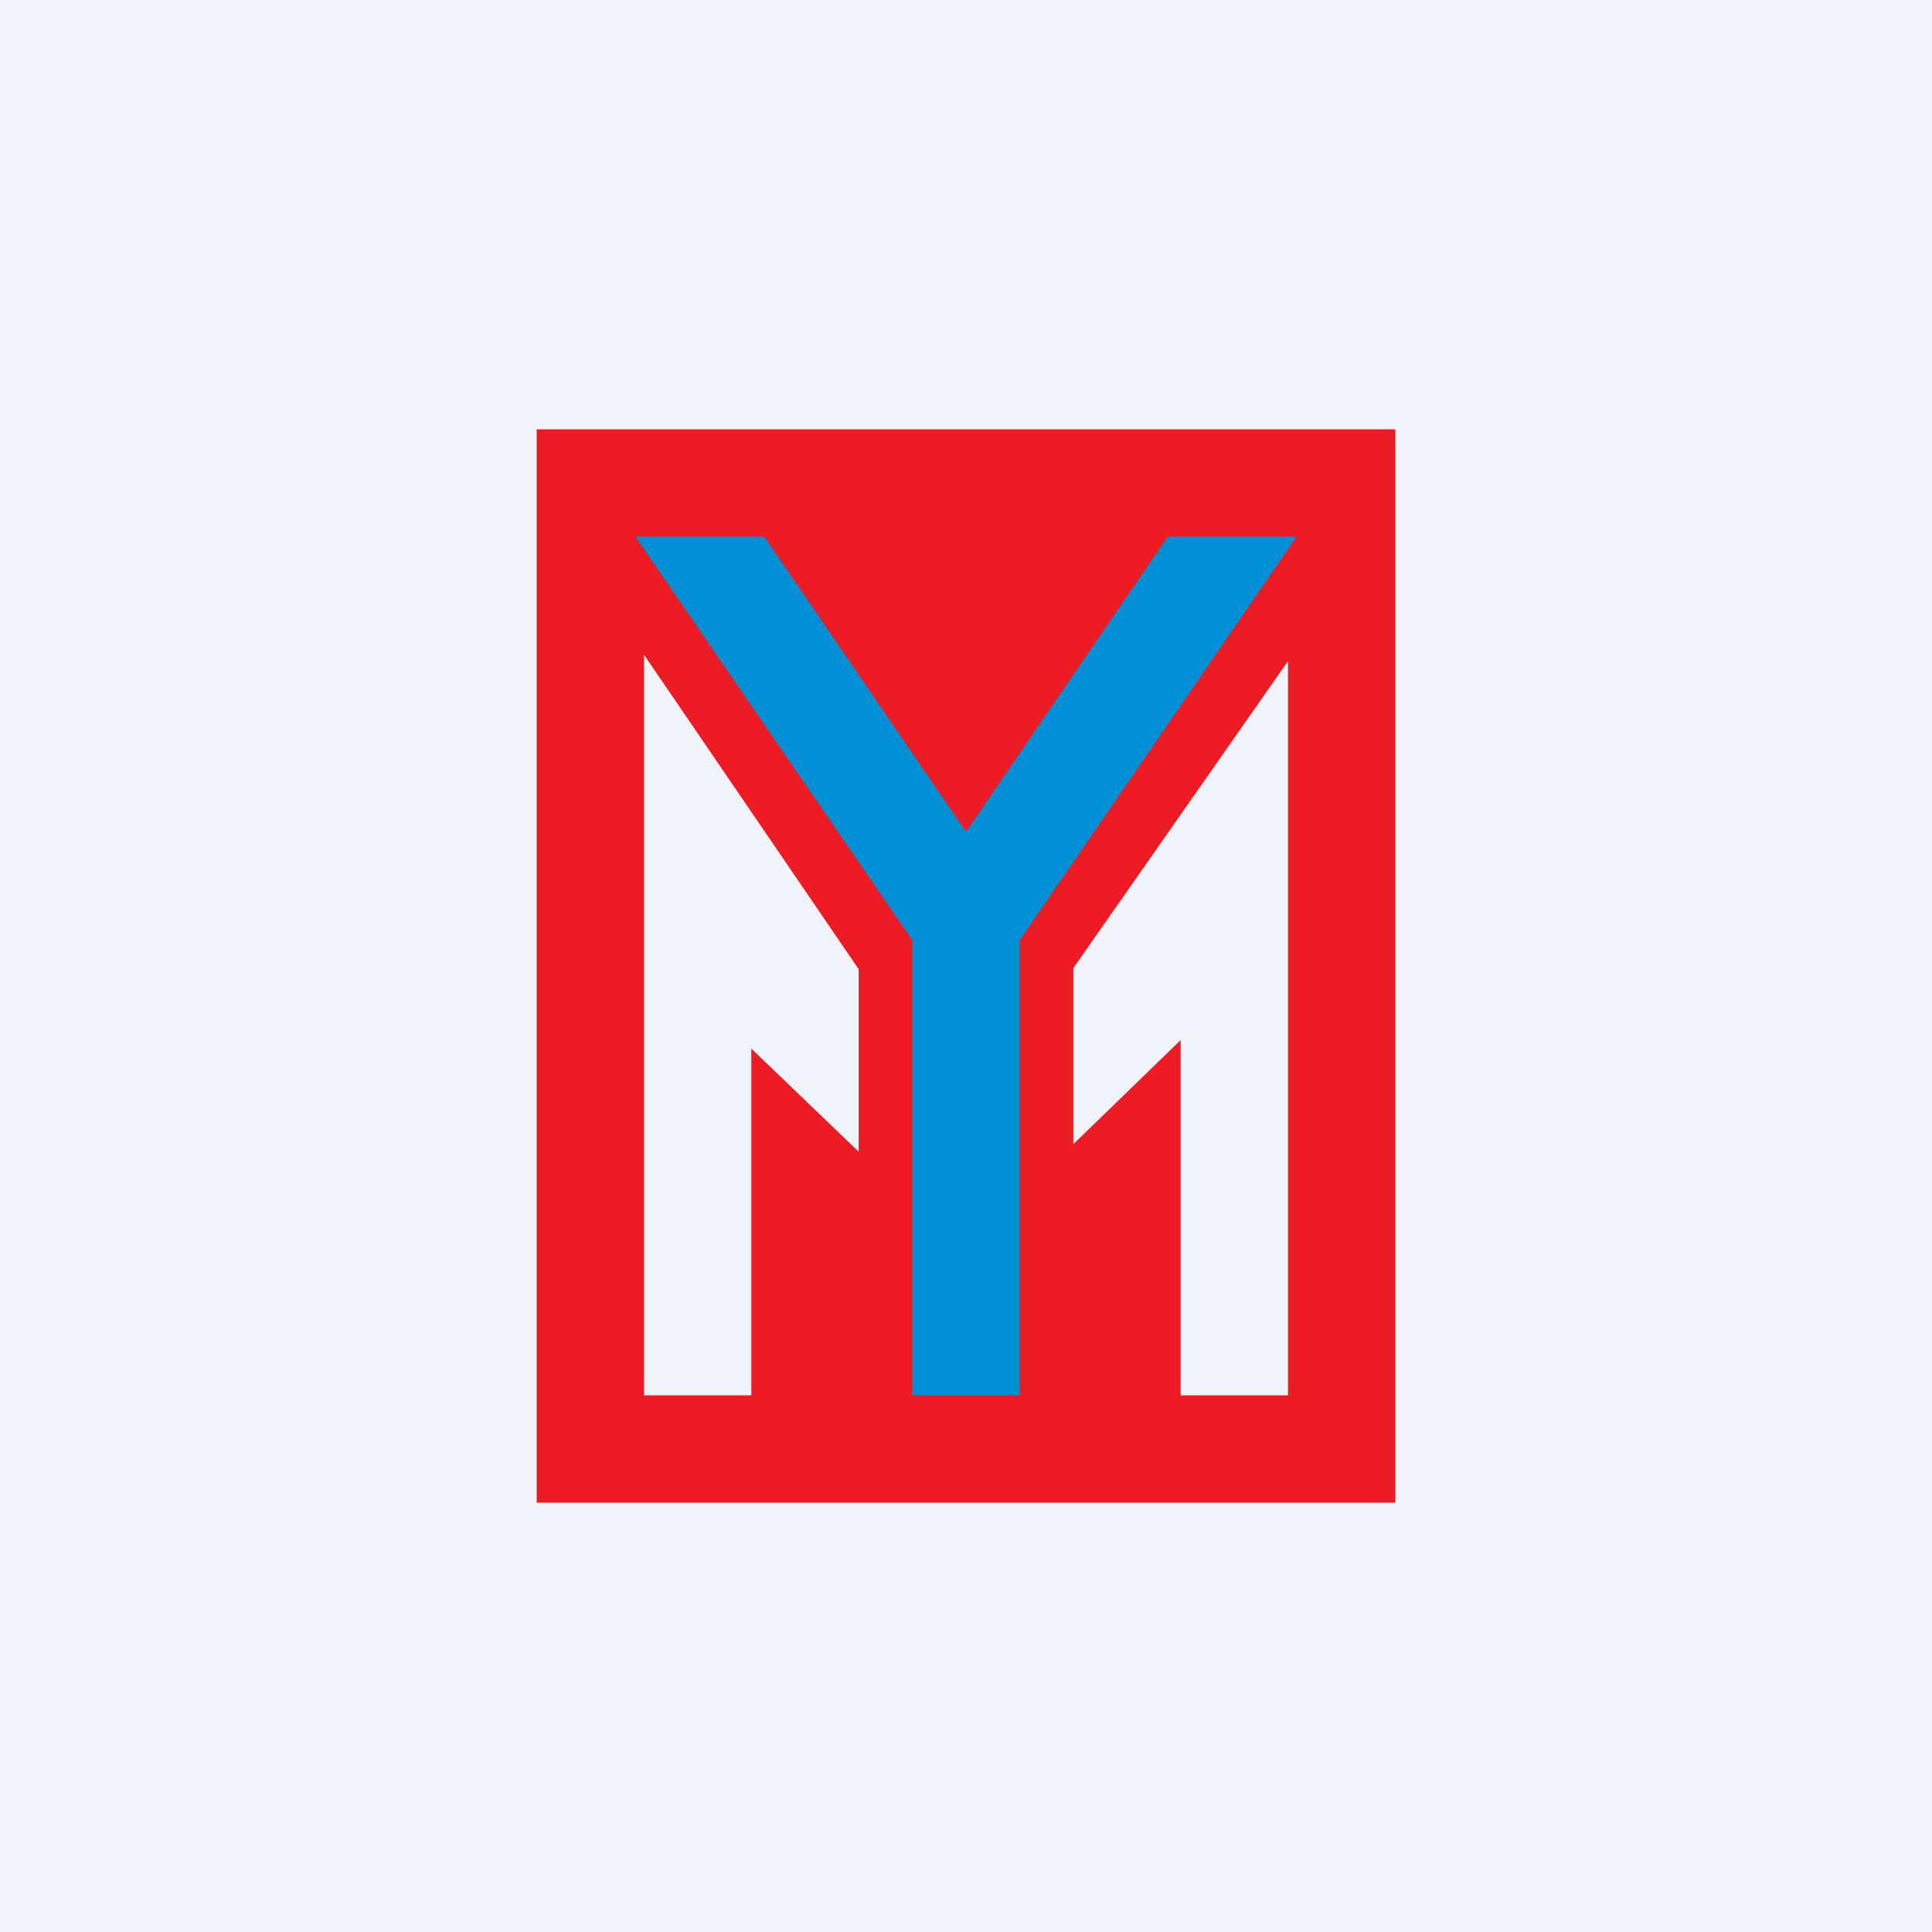
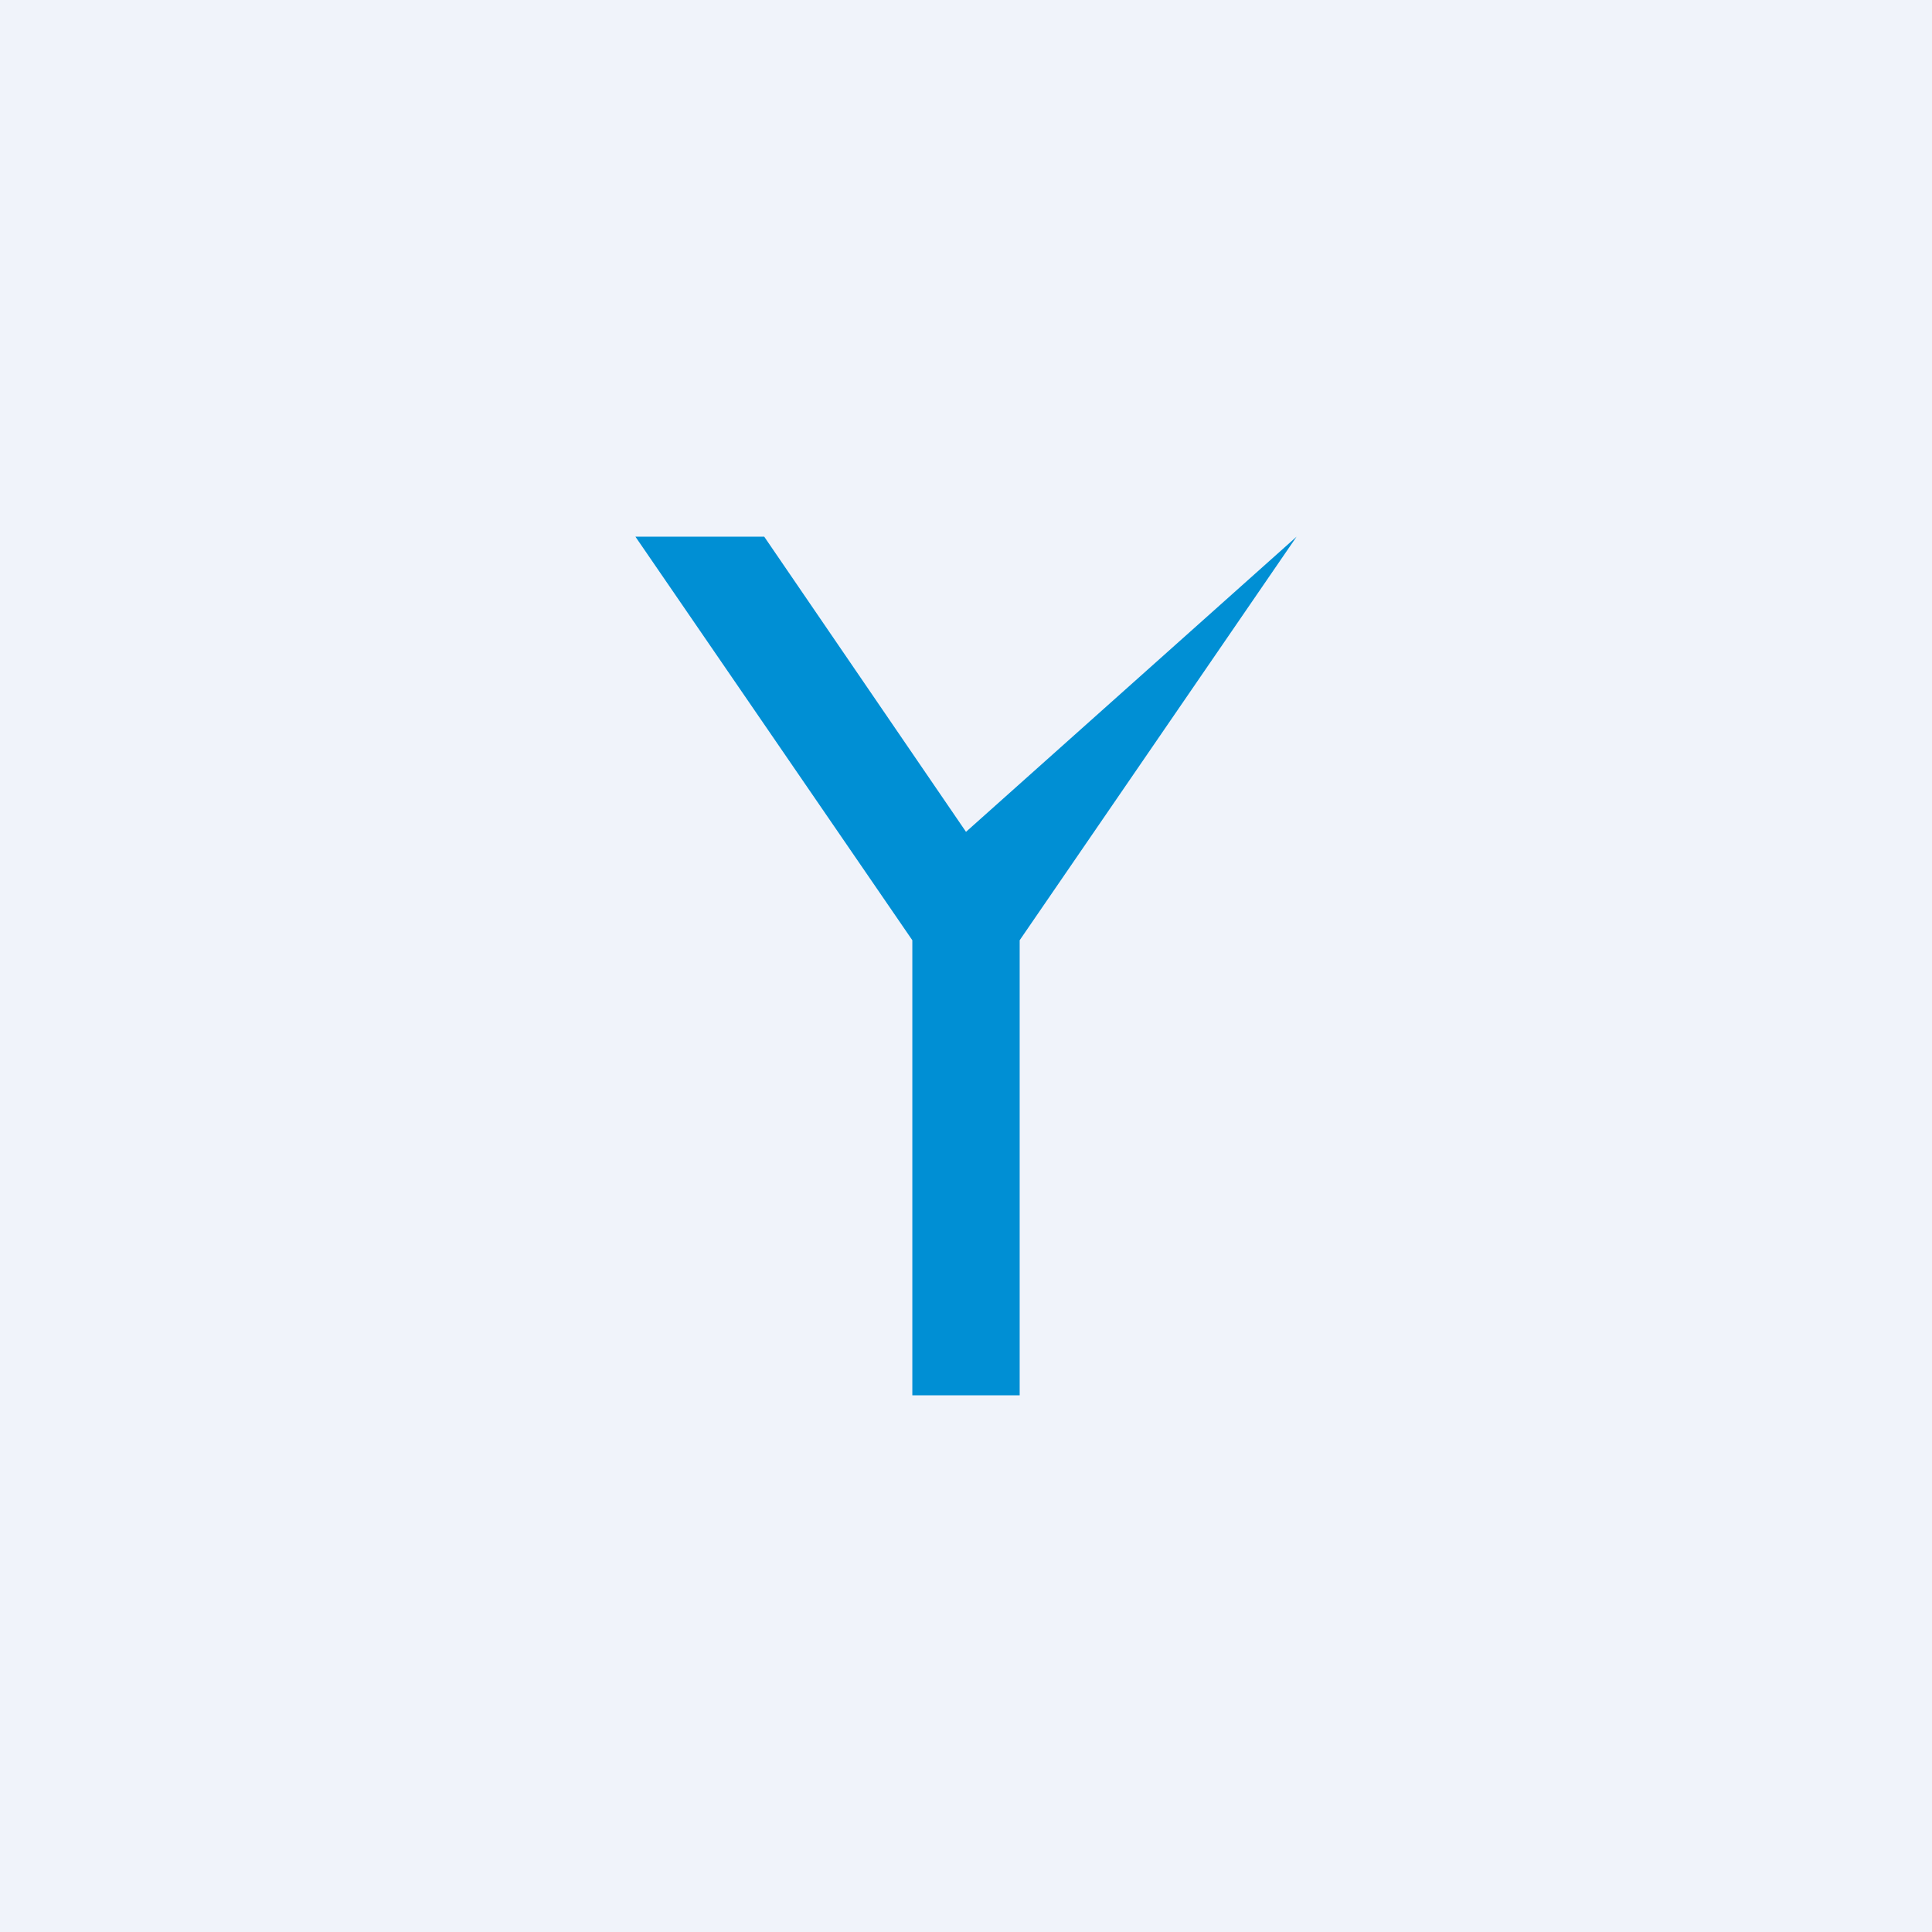
<svg xmlns="http://www.w3.org/2000/svg" width="18" height="18">
  <path fill="#F0F3FA" d="M0 0h18v18H0z" />
-   <path d="M5 4h8v10H5V4zm1 2.1V13h1V9.77l1 .96v-1.7L6 6.1zm6 6.9V6.16l-2 2.86v1.64l1-.97V13h1z" fill="#ED1B23" />
-   <path d="M8.5 8.76V13h1V8.76L12.08 5h-1.2L9 7.75 7.12 5h-1.2L8.5 8.76z" fill="#008FD4" />
+   <path d="M8.5 8.76V13h1V8.76L12.08 5L9 7.75 7.12 5h-1.2L8.5 8.76z" fill="#008FD4" />
</svg>